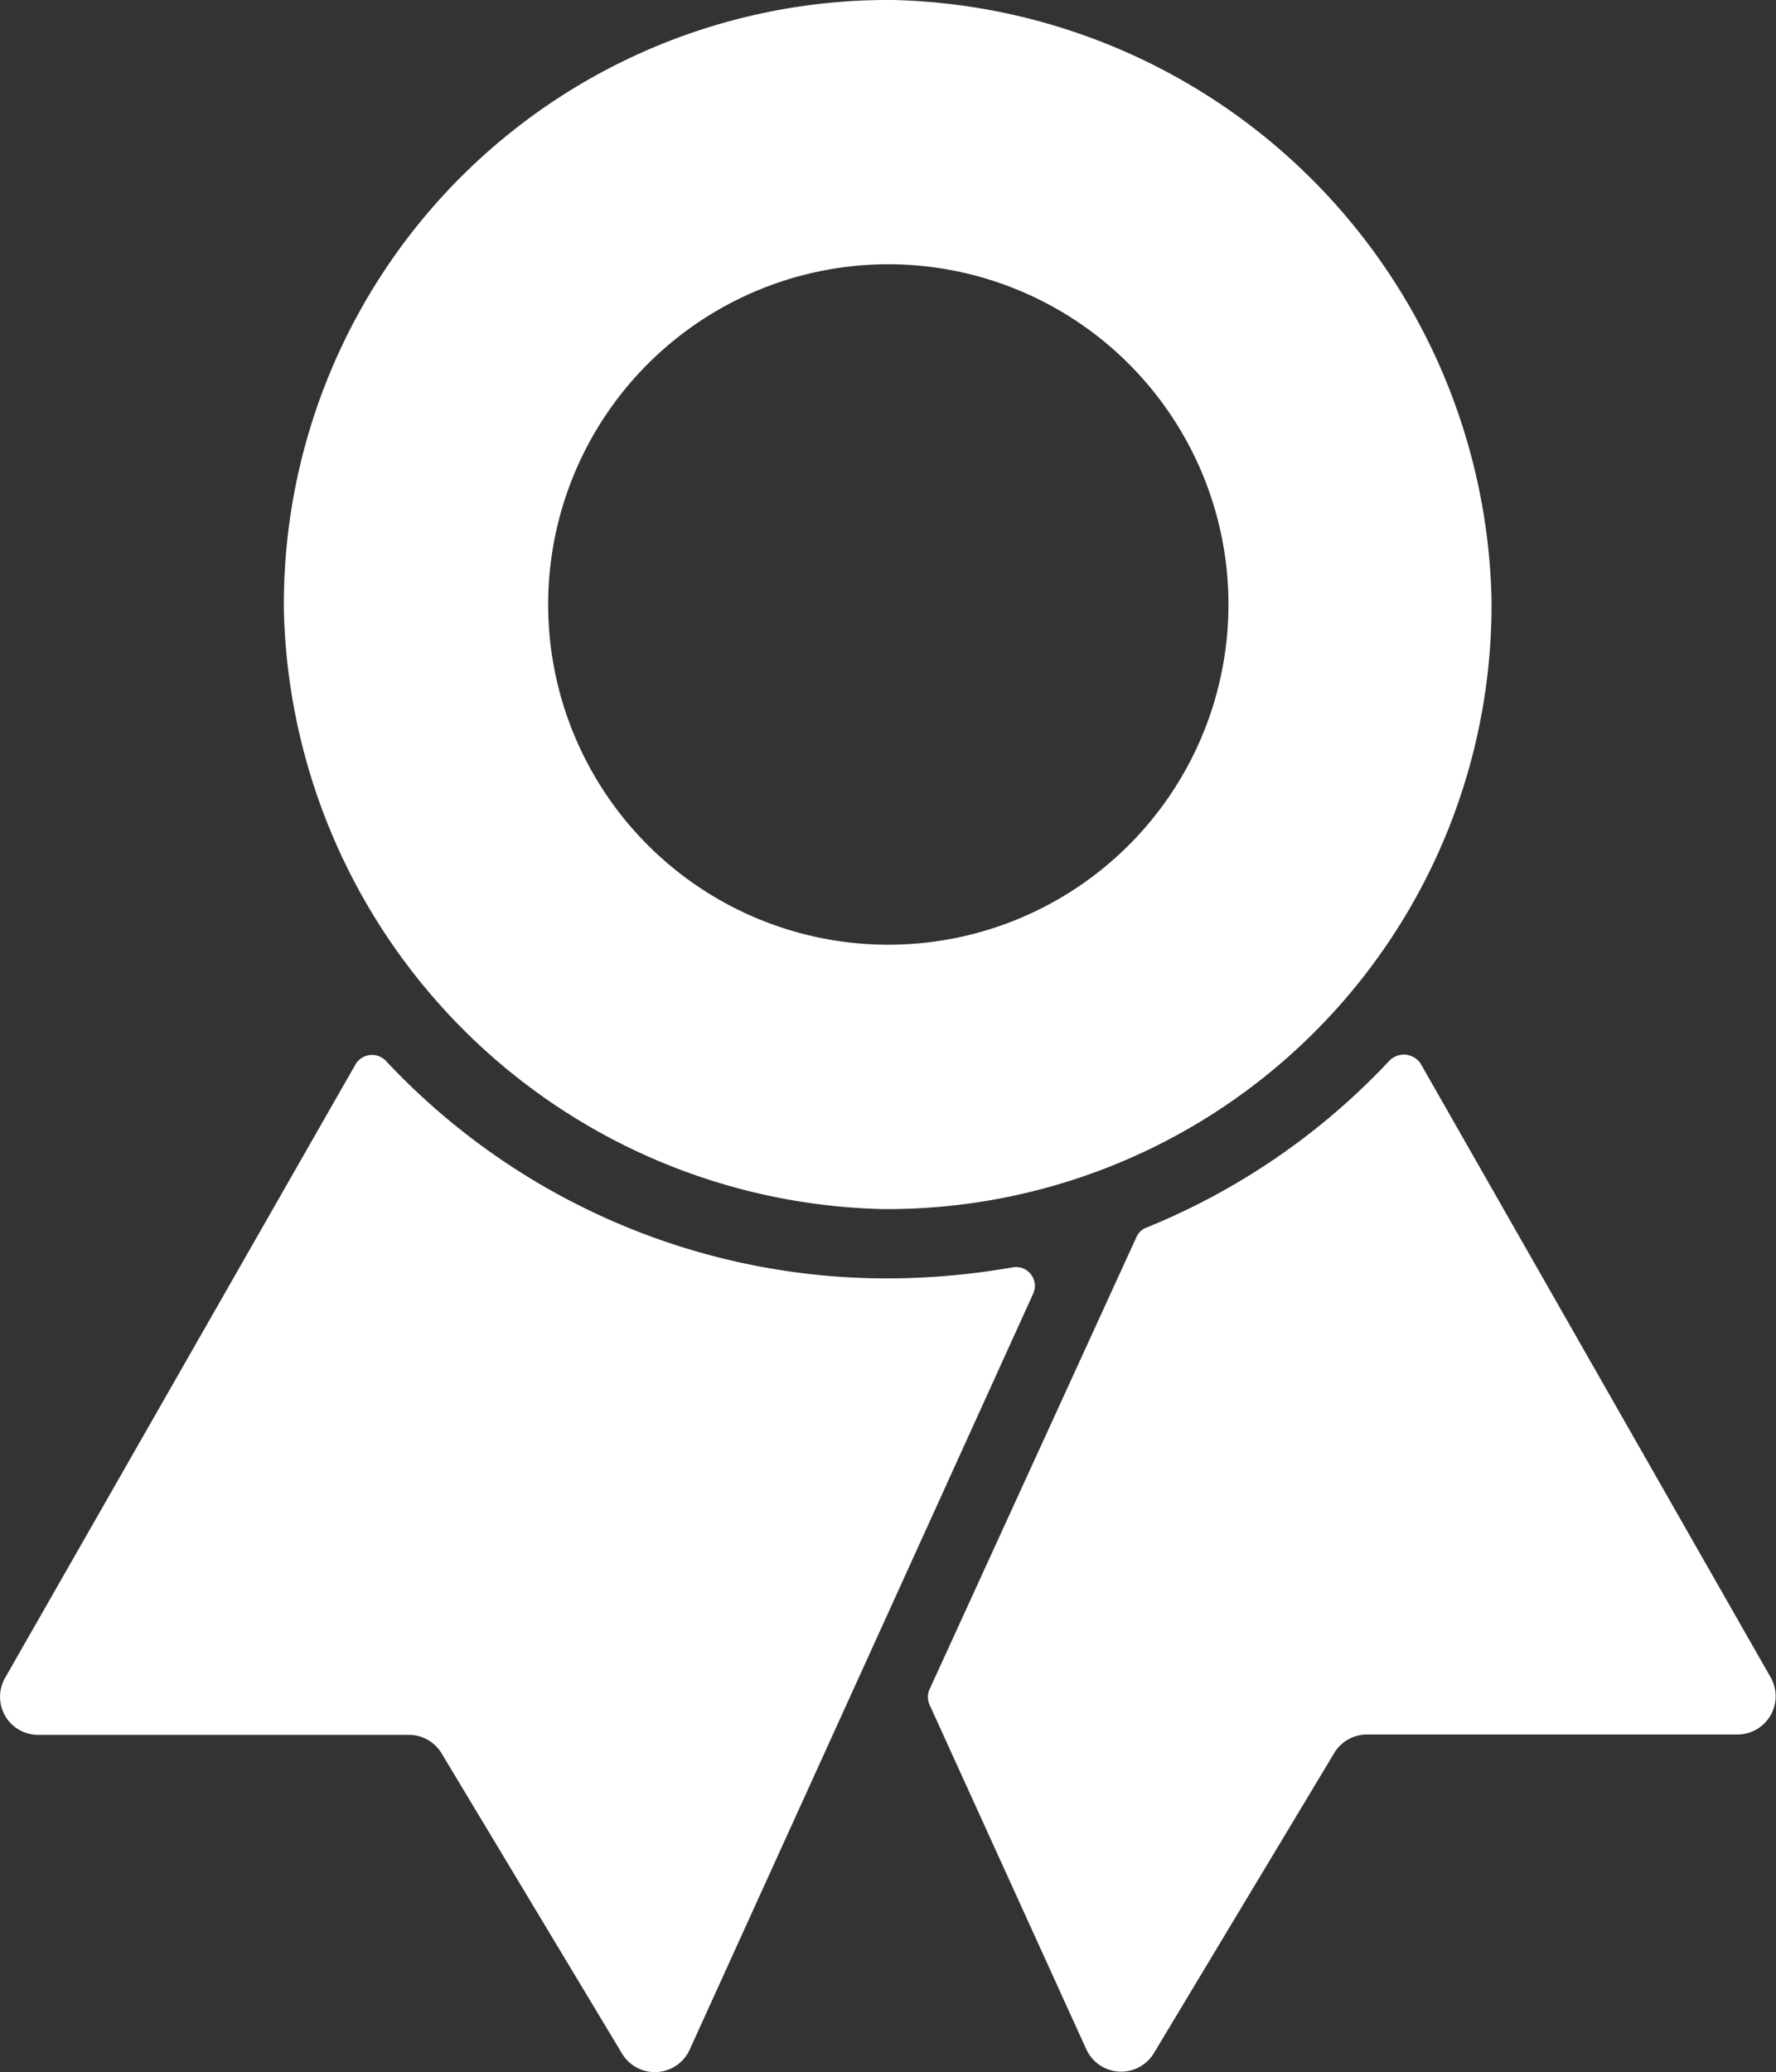
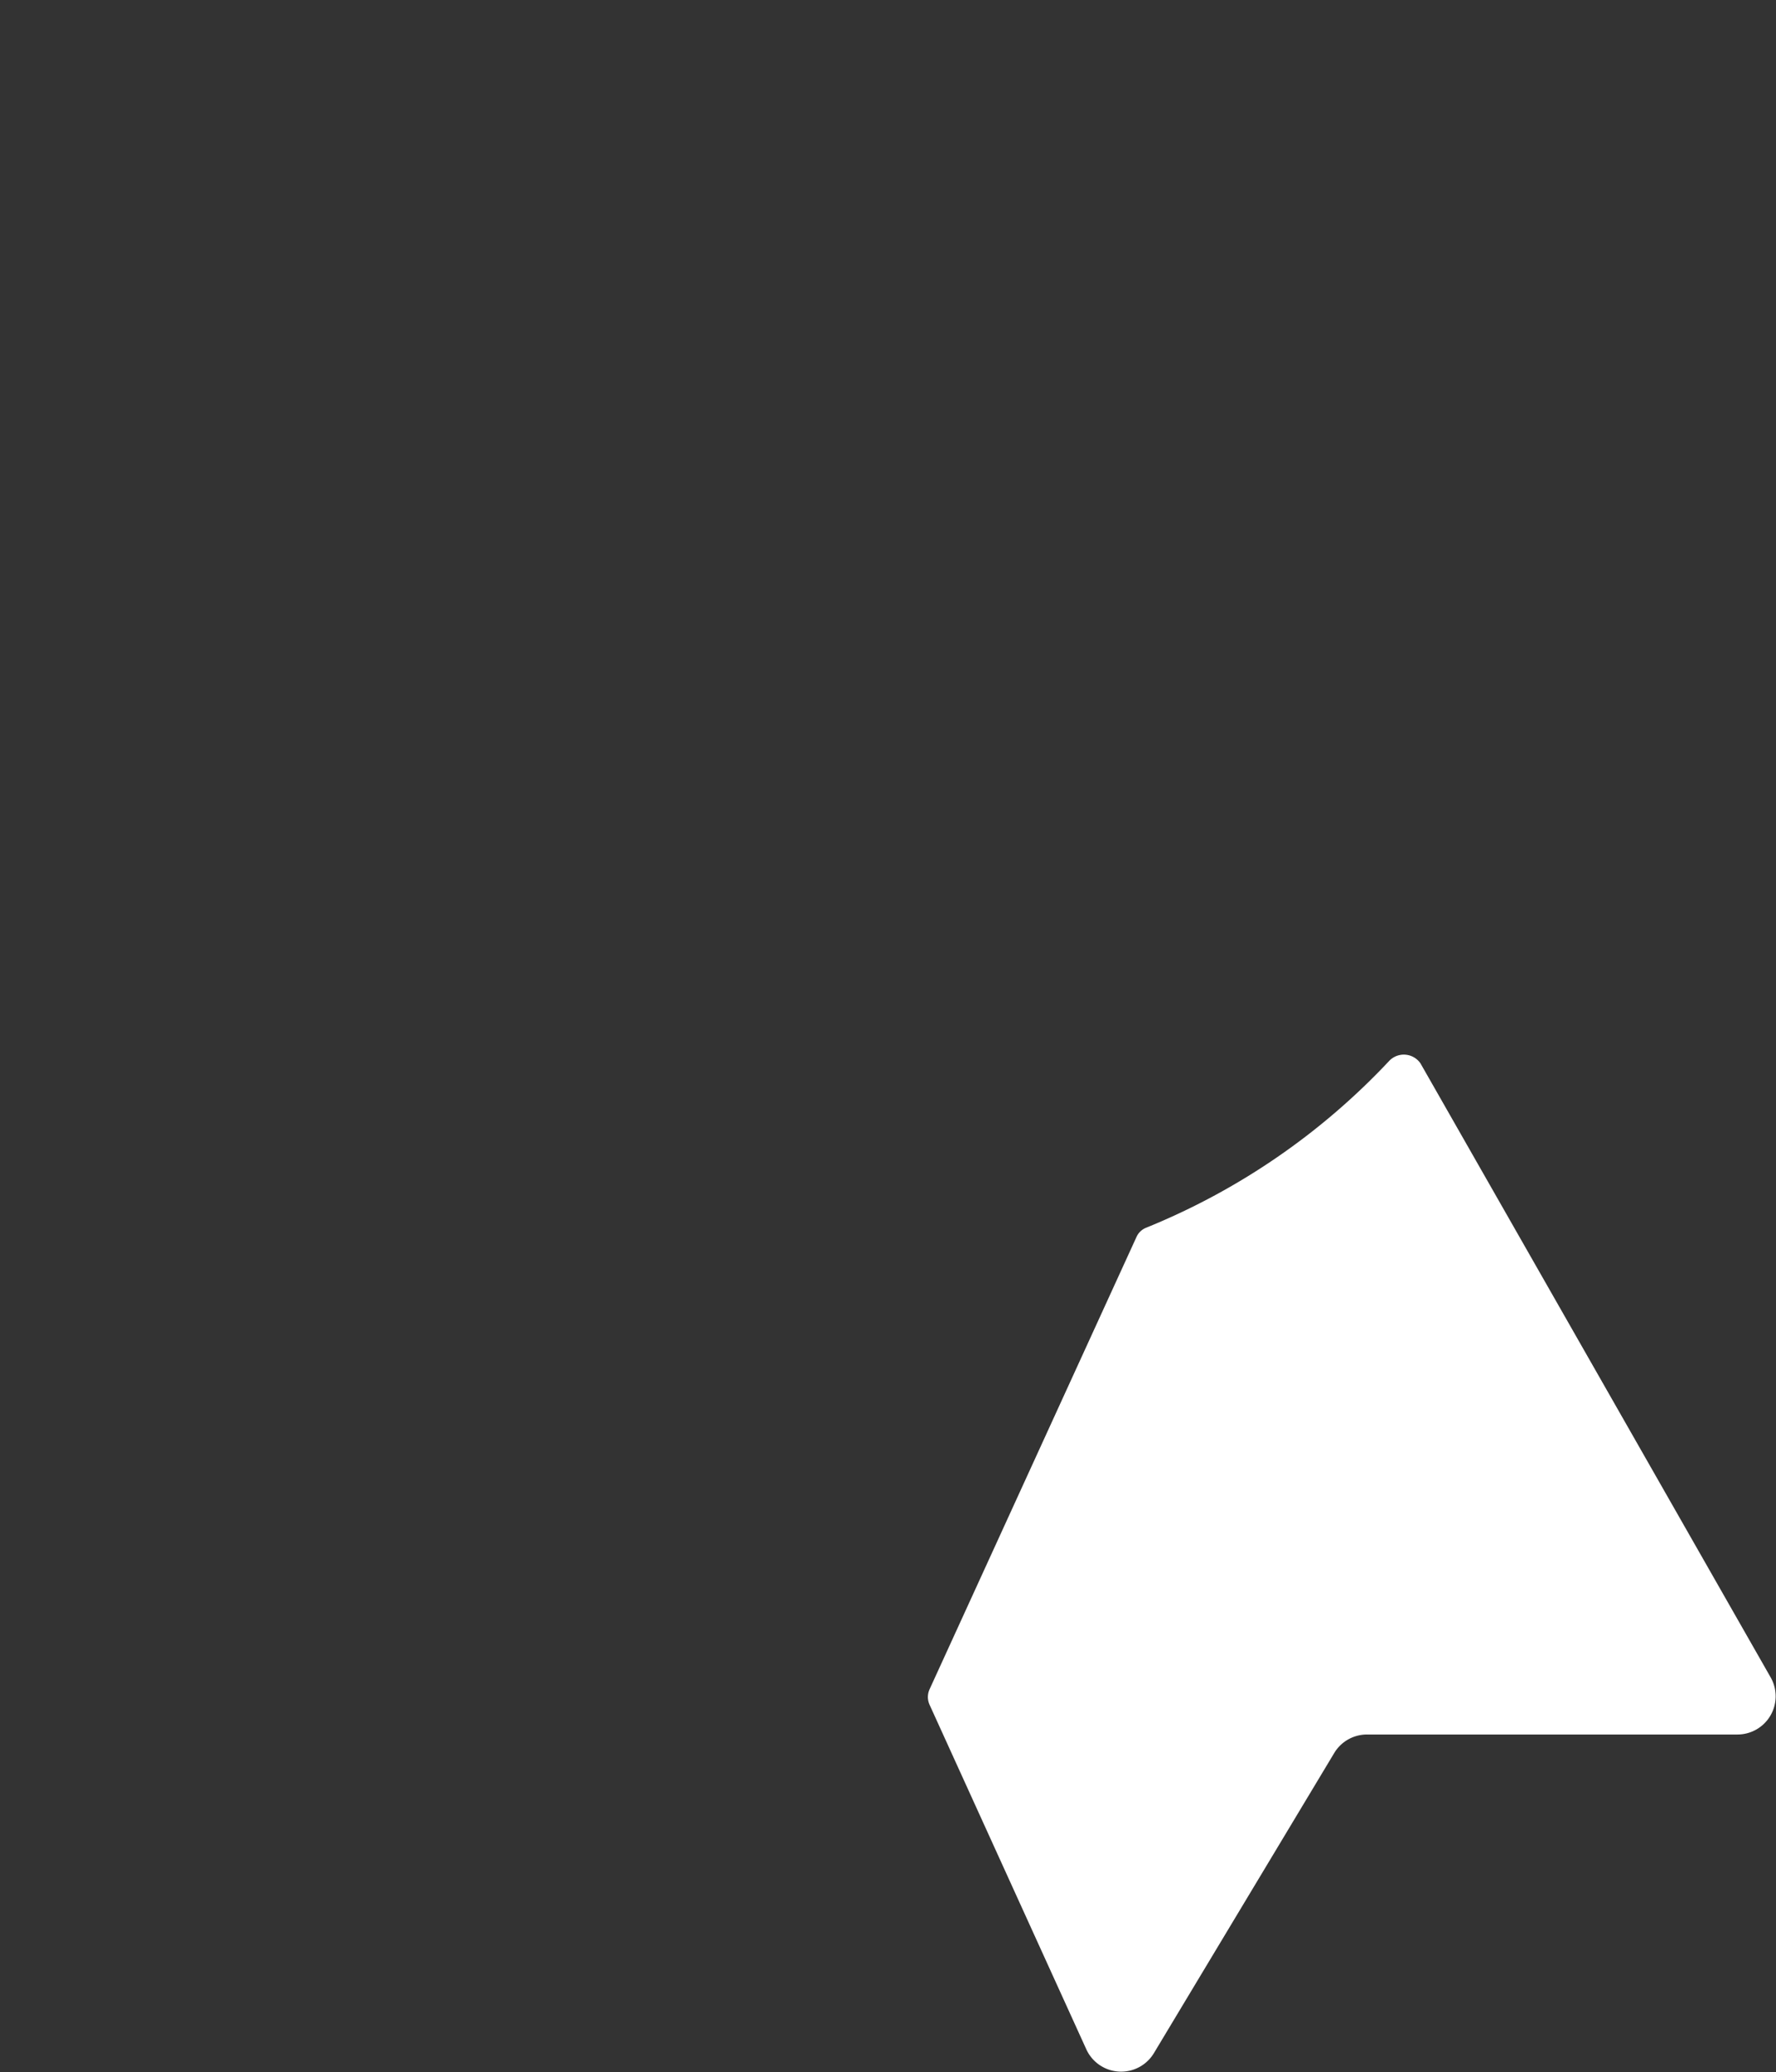
<svg xmlns="http://www.w3.org/2000/svg" width="29.975" height="34.966" viewBox="0 0 29.975 34.966">
  <rect x="0" y="0" width="29.975" height="34.966" fill="#333333" stroke="none" />
  <g id="Icon_ionic-ios-ribbon" data-name="Icon ionic-ios-ribbon" transform="translate(-4.501 -2.25)">
-     <path id="Path_12" data-name="Path 12" d="M18.924,22.652A10.2,10.2,0,0,0,29.2,12.365,10.35,10.35,0,0,0,19.1,2.25,10.2,10.2,0,0,0,8.817,12.537,10.35,10.35,0,0,0,18.924,22.652ZM18.636,6.722a5.741,5.741,0,1,1-5.346,5.354A5.742,5.742,0,0,1,18.636,6.722Z" transform="translate(0.475 0)" fill="#fff" />
-     <path id="Path_13" data-name="Path 13" d="M19.485,22.058a11.579,11.579,0,0,1-8.468-3.668.324.324,0,0,0-.515.055L4.586,28.8a.642.642,0,0,0,.562.96H11.4a.645.645,0,0,1,.554.312L15,35.139a.646.646,0,0,0,1.139-.062l3.356-7.383,2.443-5.377a.318.318,0,0,0-.351-.445A12.427,12.427,0,0,1,19.485,22.058Z" transform="translate(0 1.764)" fill="#fff" />
    <path id="Path_14" data-name="Path 14" d="M26.4,18.383A11.6,11.6,0,0,1,22.3,21.2a.3.3,0,0,0-.172.164l-3.489,7.625a.315.315,0,0,0,0,.265l2.646,5.815a.646.646,0,0,0,1.139.062l3.044-5.065a.645.645,0,0,1,.554-.312h6.252a.645.645,0,0,0,.562-.96L26.924,18.43A.341.341,0,0,0,26.4,18.383Z" transform="translate(1.552 1.764)" fill="#fff" />
  </g>
</svg>